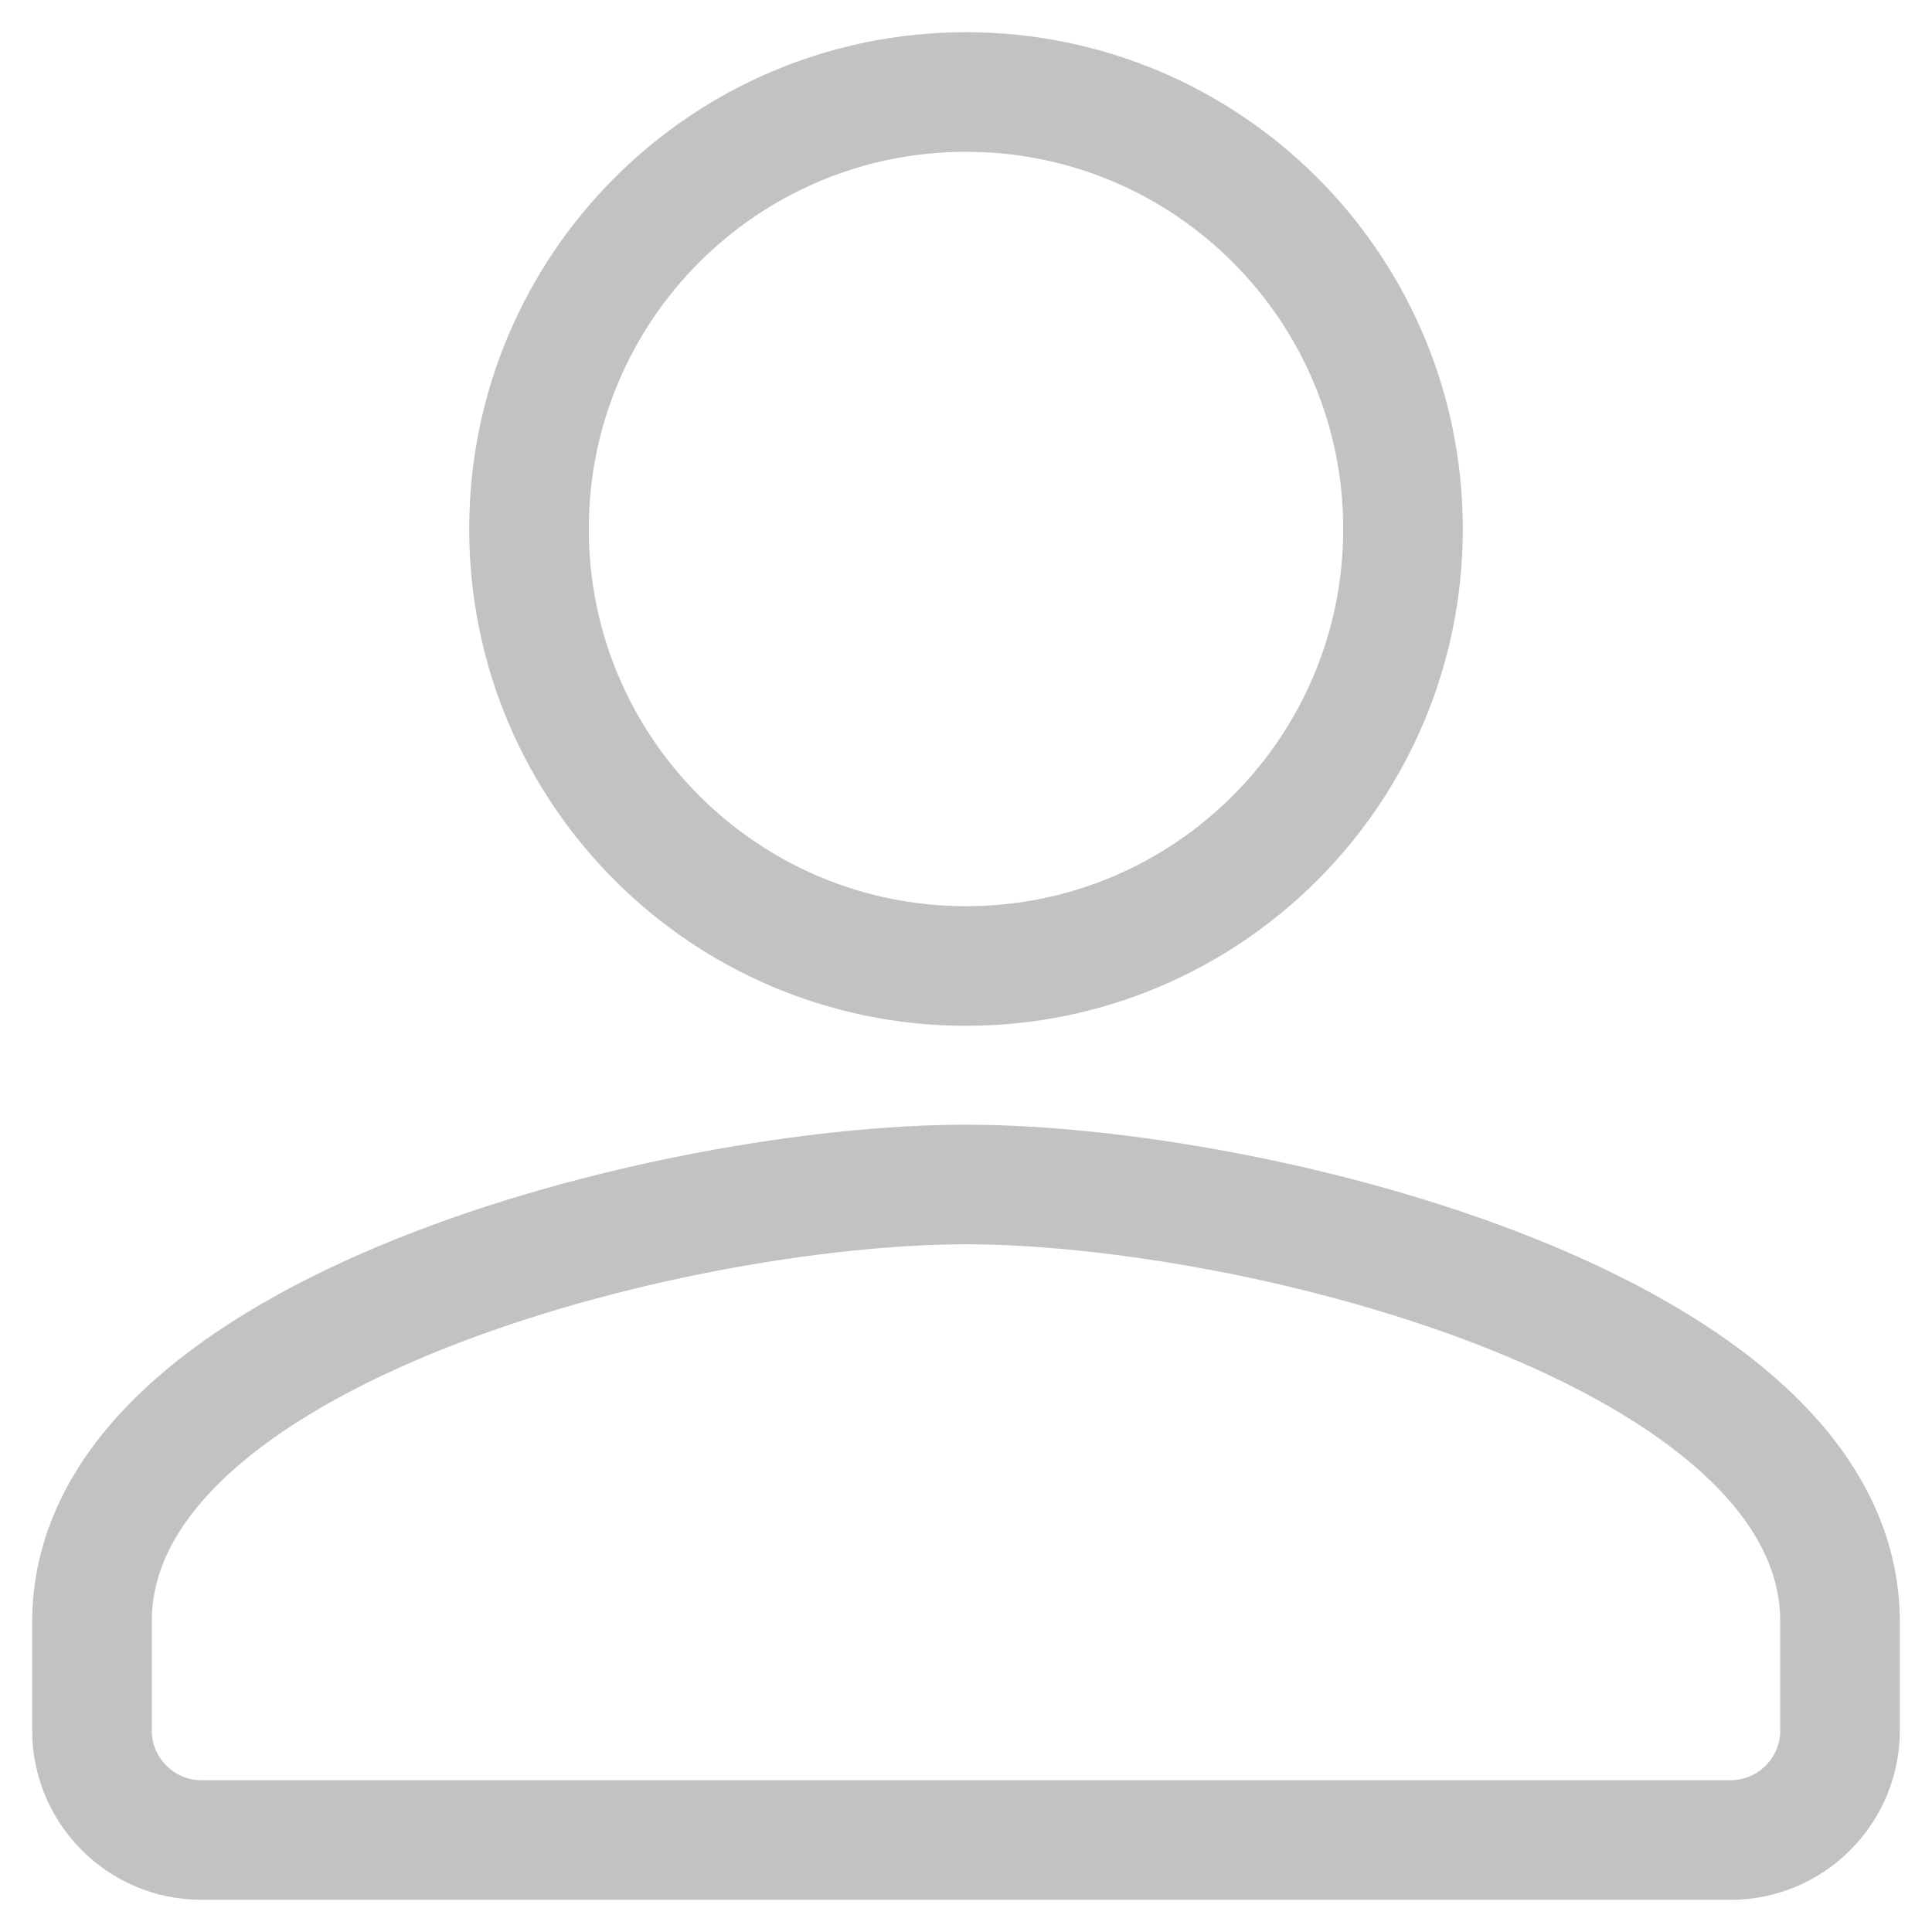
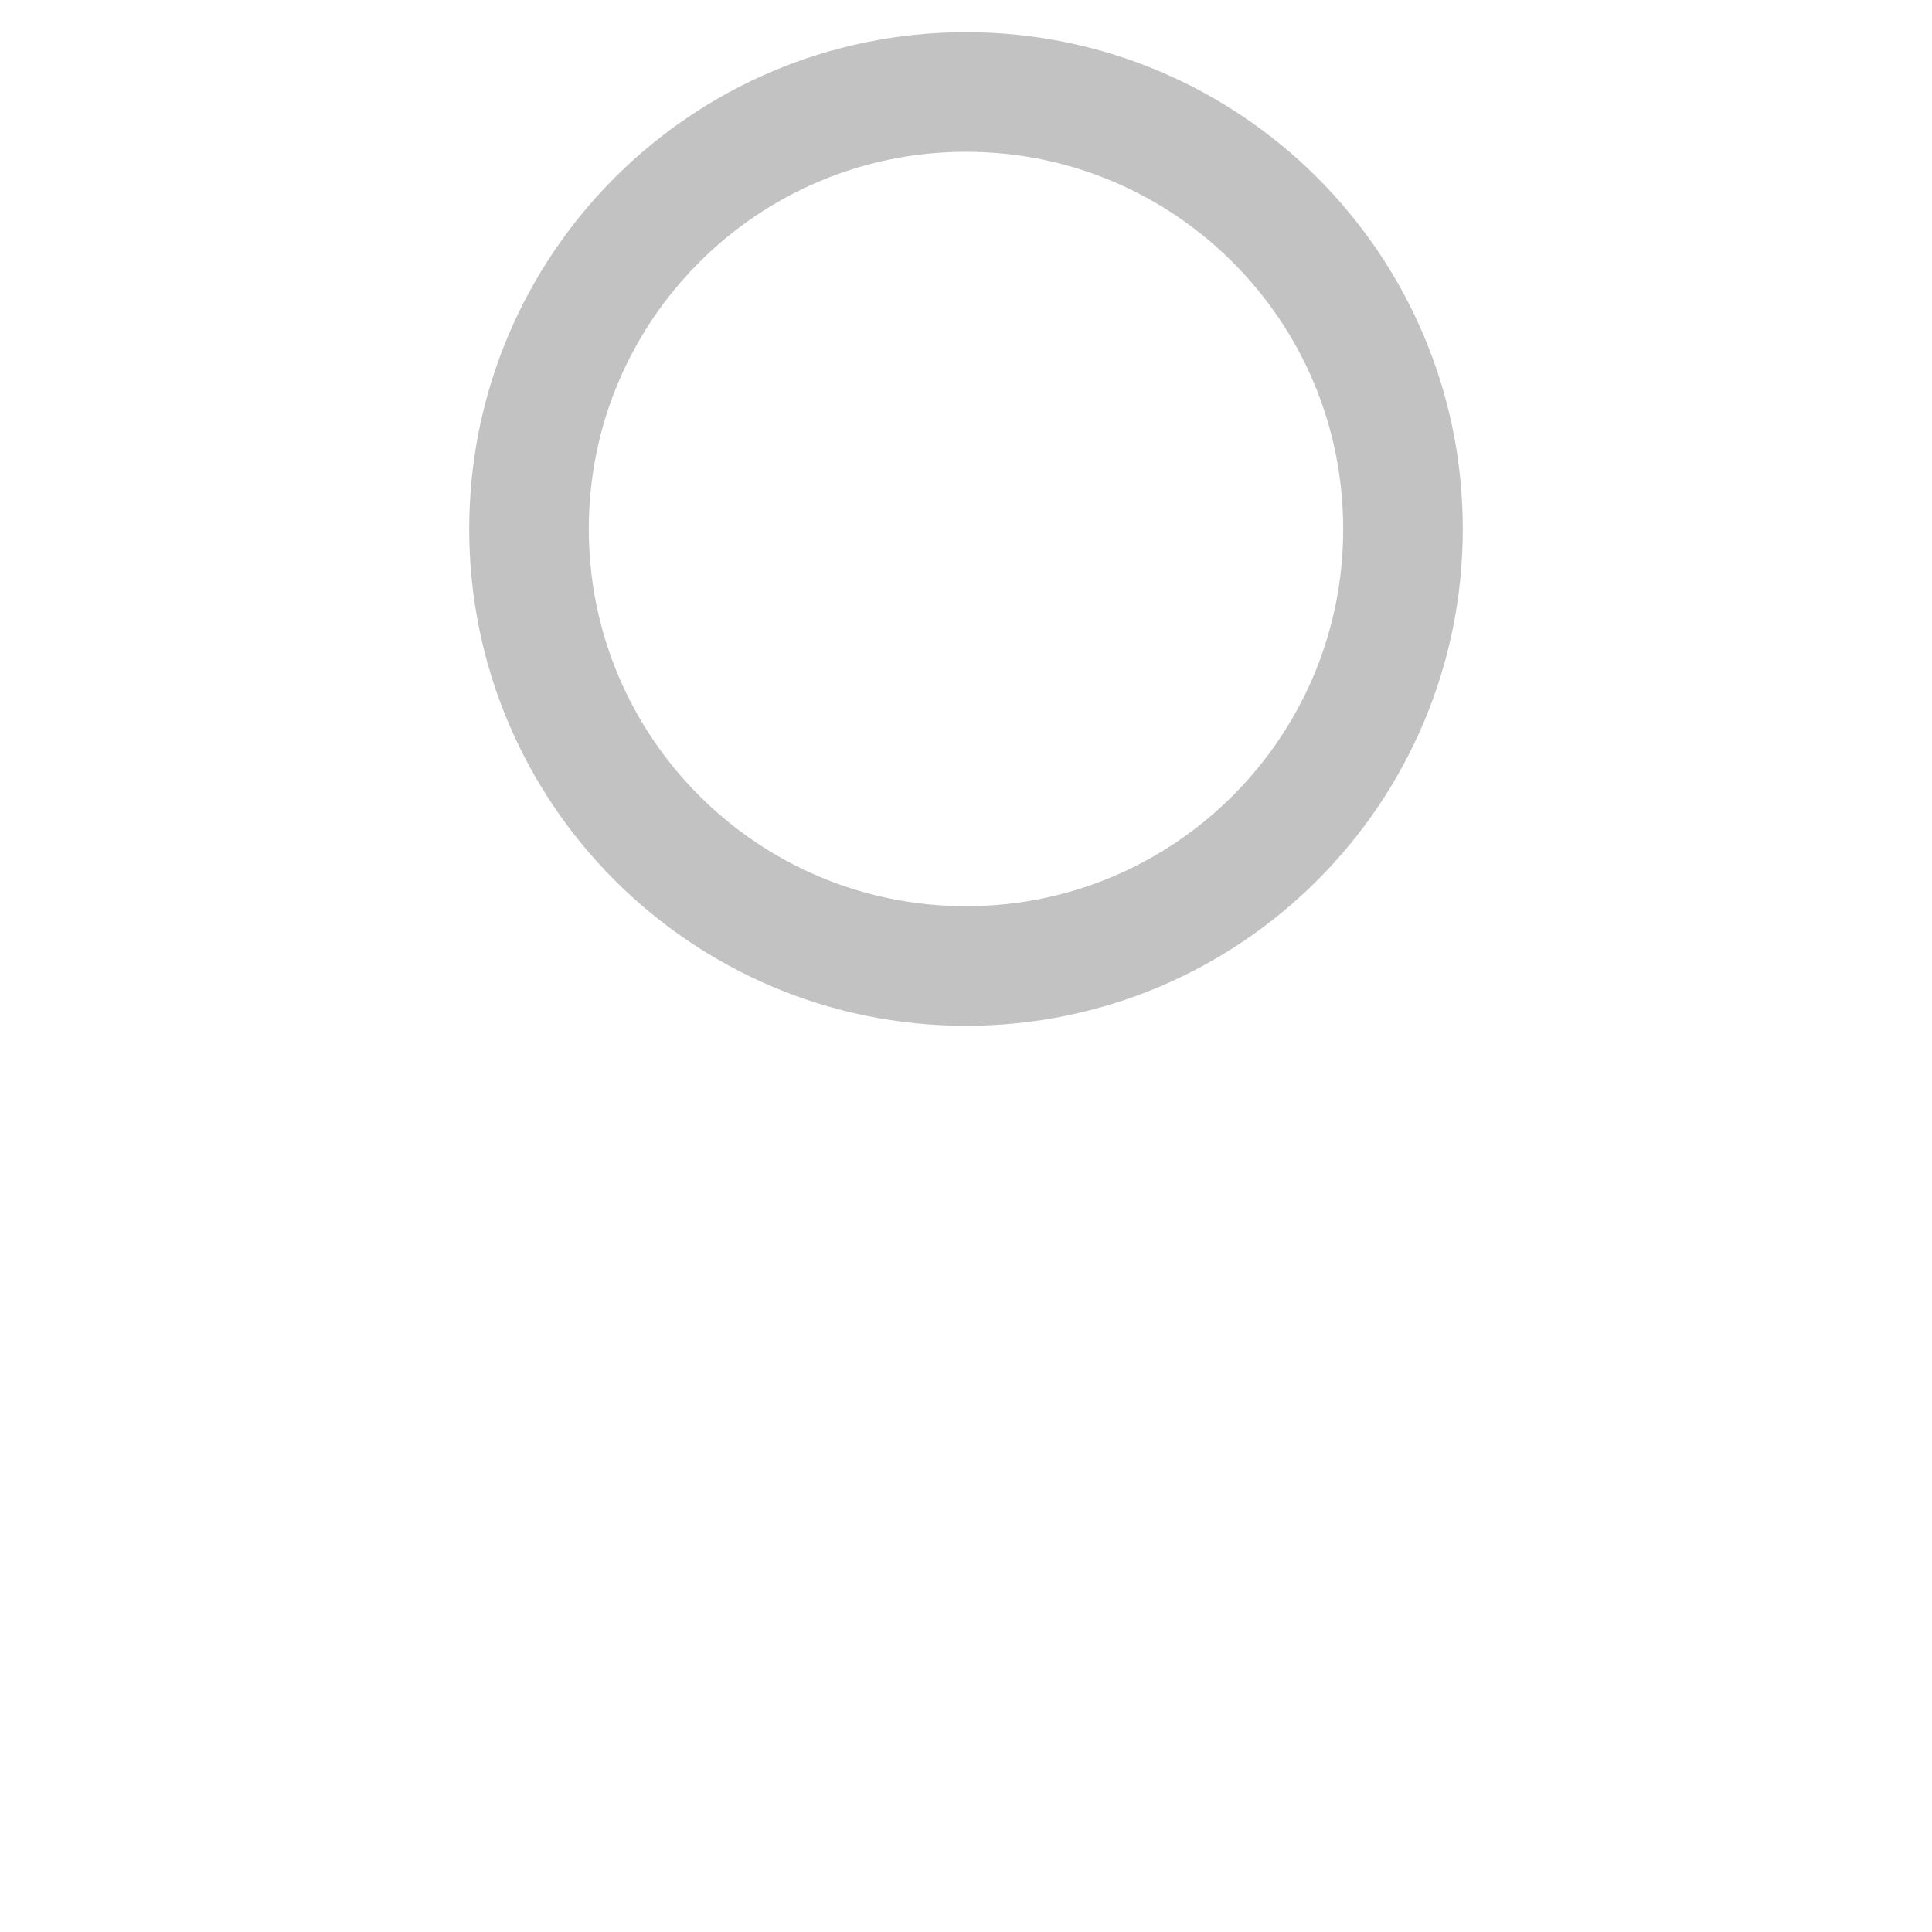
<svg xmlns="http://www.w3.org/2000/svg" width="21" height="21" viewBox="0 0 21 21" fill="none">
  <path d="M10.5 10.5C13.124 10.5 15.25 8.374 15.25 5.75C15.25 3.126 13.124 1 10.5 1C7.876 1 5.75 3.126 5.75 5.75C5.75 8.374 7.876 10.5 10.5 10.5Z" stroke="black" stroke-opacity="0.24" stroke-width="1.3" stroke-miterlimit="10" stroke-linecap="round" />
-   <path d="M10.5 12.875C7.329 12.875 1 14.466 1 17.625V18.812C1 19.466 1.534 20 2.188 20H18.812C19.466 20 20 19.466 20 18.812V17.625C20 14.466 13.671 12.875 10.5 12.875Z" stroke="black" stroke-opacity="0.24" stroke-width="1.3" stroke-miterlimit="10" stroke-linecap="round" />
</svg>